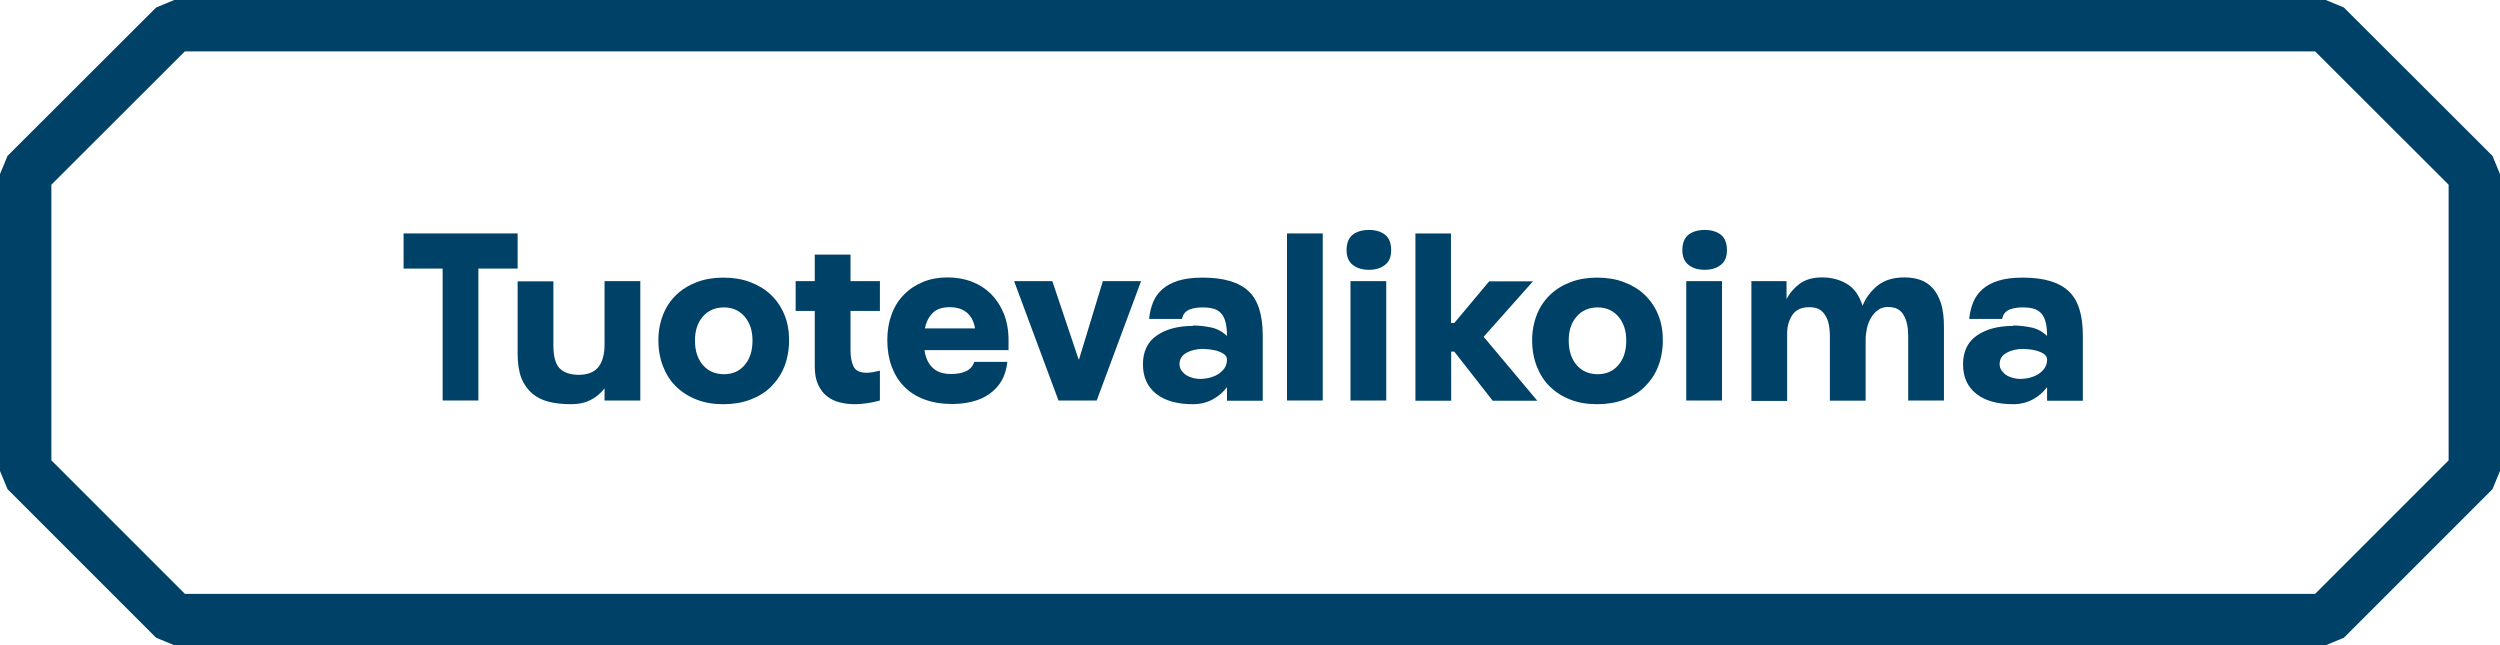
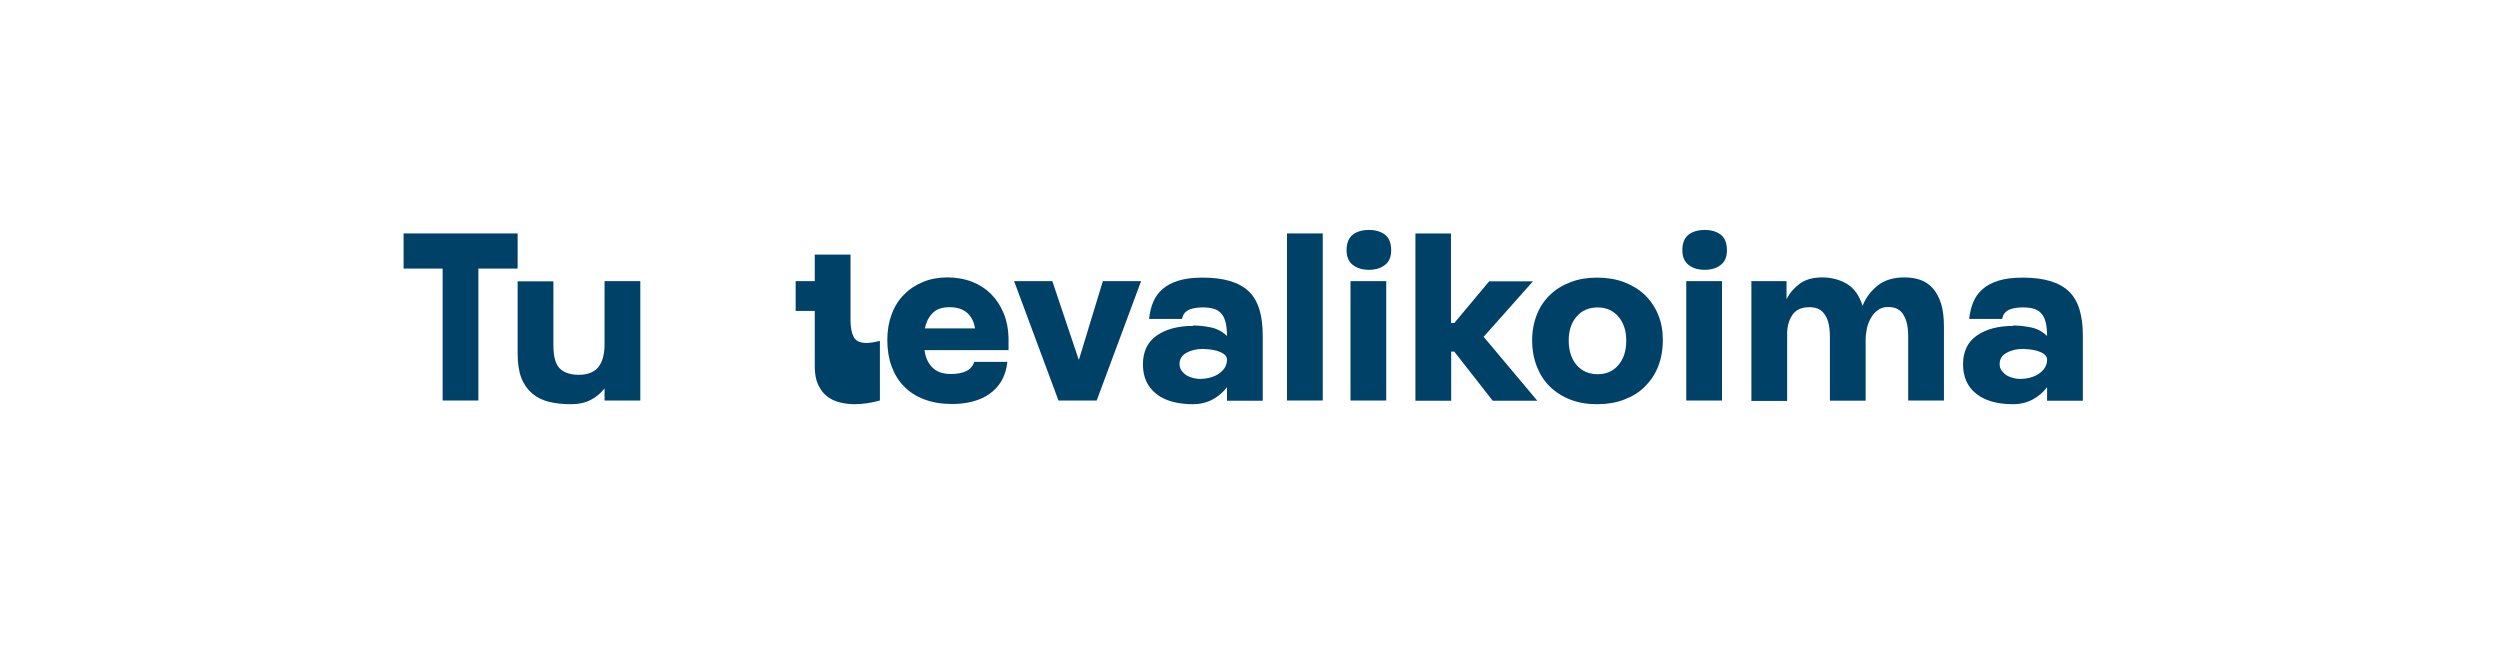
<svg xmlns="http://www.w3.org/2000/svg" id="Layer_2" viewBox="0 0 121.66 31.4">
  <g id="Layer_1-2">
-     <polygon points="120.41 8.47 113.18 1.25 8.48 1.25 1.25 8.47 1.25 22.92 8.48 30.15 113.18 30.15 120.41 22.92 120.41 8.47" style="fill:none; stroke:#004167; stroke-linecap:square; stroke-linejoin:bevel; stroke-width:2.5px;" />
    <path d="m21.55,13.07h-1.91v-1.71h5.55v1.71h-1.91v6.42h-1.74v-6.42Z" style="fill:#004167;" />
    <path d="m29.42,13.68h1.74v5.81h-1.74v-.59c-.18.23-.4.42-.67.56-.27.14-.59.21-.97.21-.4,0-.76-.04-1.08-.12-.32-.08-.59-.22-.81-.41-.22-.19-.4-.44-.52-.75-.12-.31-.18-.71-.18-1.18v-3.52h1.74v3.11c0,.56.11.94.32,1.14s.52.3.91.3c.44,0,.76-.13.96-.38.2-.25.3-.62.3-1.11v-3.07Z" style="fill:#004167;" />
-     <path d="m32.04,16.56c0-.46.08-.87.23-1.25.15-.38.37-.7.64-.96.28-.27.61-.47,1-.62.39-.15.82-.22,1.29-.22s.92.07,1.31.22.73.35,1.01.62c.28.27.5.59.65.96.16.38.23.79.23,1.25s-.08.9-.23,1.28c-.15.38-.37.7-.65.98s-.62.48-1.01.63c-.4.15-.83.22-1.31.22s-.9-.07-1.29-.22c-.39-.15-.72-.36-1-.63s-.49-.6-.64-.98c-.15-.38-.23-.81-.23-1.28Zm1.78.01c0,.5.13.89.38,1.19.26.3.6.45,1.03.45s.76-.15,1.01-.45c.26-.3.38-.7.38-1.19s-.13-.86-.38-1.16c-.26-.3-.59-.45-1.01-.45s-.78.15-1.03.45c-.26.3-.38.69-.38,1.16Z" style="fill:#004167;" />
-     <path d="m42.82,19.49c-.19.05-.4.1-.6.13-.21.03-.41.05-.62.05-.26,0-.5-.03-.74-.09-.24-.06-.44-.16-.62-.3s-.32-.33-.43-.57c-.11-.24-.16-.53-.16-.88v-2.7h-.93v-1.45h.93v-1.29h1.74v1.29h1.43v1.45h-1.43v1.91c0,.33.05.6.15.8.1.2.31.3.63.3.18,0,.4-.04.65-.1v1.45Z" style="fill:#004167;" />
+     <path d="m42.82,19.49c-.19.05-.4.1-.6.13-.21.03-.41.05-.62.05-.26,0-.5-.03-.74-.09-.24-.06-.44-.16-.62-.3s-.32-.33-.43-.57c-.11-.24-.16-.53-.16-.88v-2.7h-.93v-1.45h.93v-1.29h1.74v1.29h1.43h-1.43v1.91c0,.33.05.6.15.8.1.2.31.3.63.3.18,0,.4-.04.65-.1v1.45Z" style="fill:#004167;" />
    <path d="m49.02,17.62c-.04.35-.13.65-.28.91-.15.26-.35.47-.59.64-.24.17-.51.29-.82.37-.31.08-.64.12-.99.12-.5,0-.95-.07-1.35-.22-.4-.15-.73-.36-.99-.63-.27-.27-.47-.6-.61-.98-.14-.38-.21-.81-.21-1.28s.07-.87.21-1.25c.14-.38.34-.7.6-.96.26-.27.57-.47.93-.62s.76-.22,1.19-.22.83.07,1.19.21c.36.14.67.34.93.6.26.26.46.57.61.93.15.36.23.76.24,1.2v.6h-4.09c.05.36.18.65.39.85.21.21.51.31.91.31.27,0,.51-.04.71-.13.2-.09.34-.24.41-.46h1.6Zm-1.57-1.63c-.05-.33-.18-.59-.39-.77-.21-.18-.49-.27-.85-.27s-.63.09-.82.28c-.19.19-.32.44-.38.75h2.44Z" style="fill:#004167;" />
    <path d="m53.37,19.49h-1.86l-2.16-5.81h1.86l1.28,3.81h.02l1.16-3.81h1.86l-2.16,5.81Z" style="fill:#004167;" />
    <path d="m58.06,15.84c.26,0,.55.03.85.09.31.06.57.2.8.42,0-.25-.02-.46-.06-.63-.04-.17-.1-.32-.19-.43-.09-.11-.2-.2-.35-.25-.15-.05-.34-.08-.57-.08-.2,0-.36.02-.49.05-.12.03-.22.07-.3.13-.07.05-.13.12-.16.18-.03.07-.05.13-.07.2h-1.6c.03-.29.09-.55.19-.8.1-.25.25-.46.45-.64.2-.18.46-.32.78-.42s.71-.15,1.19-.15c1.02,0,1.76.22,2.23.66s.69,1.16.69,2.16v3.17h-1.74v-.66c-.19.25-.42.45-.7.6-.28.15-.6.23-.95.23-.77,0-1.38-.17-1.8-.51-.43-.34-.64-.82-.64-1.44,0-.31.06-.58.17-.81s.28-.43.5-.58.47-.27.77-.35.63-.12.99-.12Zm-.66,1.87c0,.12.03.23.1.33.07.09.15.17.25.23.1.06.21.1.33.13s.23.04.34.04c.13,0,.27-.02.42-.05.15-.04.29-.09.42-.17.13-.08.23-.17.32-.29.08-.12.13-.26.13-.42,0-.12-.05-.21-.15-.28s-.21-.12-.34-.16c-.13-.03-.26-.06-.39-.07s-.22-.02-.28-.02c-.31,0-.58.06-.81.19-.23.12-.34.31-.34.55Z" style="fill:#004167;" />
    <path d="m62.63,11.36h1.74v8.13h-1.74v-8.13Z" style="fill:#004167;" />
    <path d="m65.53,12.18c0-.35.1-.6.3-.76.2-.15.46-.23.79-.23s.58.08.78.23c.2.16.3.41.3.76,0,.32-.1.56-.3.71-.2.16-.46.24-.78.24s-.59-.08-.79-.24c-.2-.16-.3-.4-.3-.71Zm.19,1.5h1.74v5.81h-1.74v-5.81Z" style="fill:#004167;" />
    <path d="m68.87,11.36h1.74v4.36h.16l1.7-2.03h2.13l-2.4,2.7,2.61,3.11h-2.17l-1.87-2.39h-.15v2.39h-1.74v-8.13Z" style="fill:#004167;" />
    <path d="m74.56,16.56c0-.46.08-.87.23-1.25.15-.38.37-.7.64-.96.28-.27.61-.47,1-.62.39-.15.82-.22,1.29-.22s.92.07,1.31.22.73.35,1.01.62c.28.27.5.59.65.96.16.38.23.79.23,1.25s-.08.9-.23,1.28c-.15.38-.37.7-.65.98s-.62.48-1.01.63c-.4.15-.83.22-1.31.22s-.9-.07-1.29-.22c-.39-.15-.72-.36-1-.63s-.49-.6-.64-.98c-.15-.38-.23-.81-.23-1.28Zm1.78.01c0,.5.13.89.38,1.19.26.3.6.45,1.03.45s.76-.15,1.01-.45c.26-.3.38-.7.38-1.19s-.13-.86-.38-1.16c-.26-.3-.59-.45-1.01-.45s-.78.15-1.03.45c-.26.3-.38.69-.38,1.16Z" style="fill:#004167;" />
    <path d="m81.87,12.18c0-.35.1-.6.3-.76.2-.15.46-.23.79-.23s.58.08.78.23c.2.16.3.41.3.76,0,.32-.1.56-.3.71-.2.16-.46.24-.78.24s-.59-.08-.79-.24c-.2-.16-.3-.4-.3-.71Zm.19,1.5h1.74v5.81h-1.74v-5.81Z" style="fill:#004167;" />
    <path d="m85.2,13.68h1.74v.88c.15-.3.37-.55.65-.76.28-.2.64-.3,1.08-.3s.84.1,1.2.31.61.57.77,1.07c.16-.4.41-.72.74-.99.33-.26.76-.39,1.3-.39.28,0,.54.04.77.12s.44.22.61.41c.17.19.3.44.4.74.09.3.14.67.14,1.12v3.6h-1.74v-3.12c0-.29-.03-.52-.08-.7s-.13-.33-.21-.44c-.09-.11-.19-.18-.31-.23-.12-.04-.25-.06-.39-.06-.19,0-.35.05-.48.15-.14.1-.25.22-.34.38-.09.15-.16.33-.2.52-.04.19-.06.37-.06.55v2.96h-1.74v-3.12c0-.29-.03-.52-.08-.7-.05-.18-.13-.33-.22-.44-.09-.11-.19-.18-.31-.23-.12-.04-.25-.06-.39-.06-.37,0-.65.12-.82.37s-.26.55-.26.91v3.28h-1.74v-5.81Z" style="fill:#004167;" />
    <path d="m97.97,15.84c.26,0,.55.03.85.09.31.06.57.2.8.42,0-.25-.02-.46-.06-.63-.04-.17-.1-.32-.19-.43-.09-.11-.2-.2-.35-.25-.15-.05-.34-.08-.57-.08-.2,0-.36.02-.49.05-.12.03-.22.07-.3.13-.07.05-.13.12-.16.18-.03.07-.05.13-.07.2h-1.6c.03-.29.09-.55.19-.8.1-.25.25-.46.45-.64.2-.18.46-.32.78-.42s.71-.15,1.19-.15c1.02,0,1.76.22,2.23.66s.69,1.16.69,2.16v3.17h-1.74v-.66c-.19.25-.42.45-.7.6-.28.15-.6.23-.95.23-.77,0-1.38-.17-1.8-.51-.43-.34-.64-.82-.64-1.44,0-.31.06-.58.17-.81s.28-.43.5-.58.47-.27.77-.35.63-.12.99-.12Zm-.66,1.87c0,.12.03.23.1.33.07.09.15.17.25.23.1.06.21.1.33.13s.23.04.34.04c.13,0,.27-.02.42-.05.15-.04.29-.09.42-.17.13-.08.23-.17.32-.29.08-.12.13-.26.13-.42,0-.12-.05-.21-.15-.28s-.21-.12-.34-.16c-.13-.03-.26-.06-.39-.07s-.22-.02-.28-.02c-.31,0-.58.06-.81.19-.23.12-.34.31-.34.55Z" style="fill:#004167;" />
  </g>
</svg>